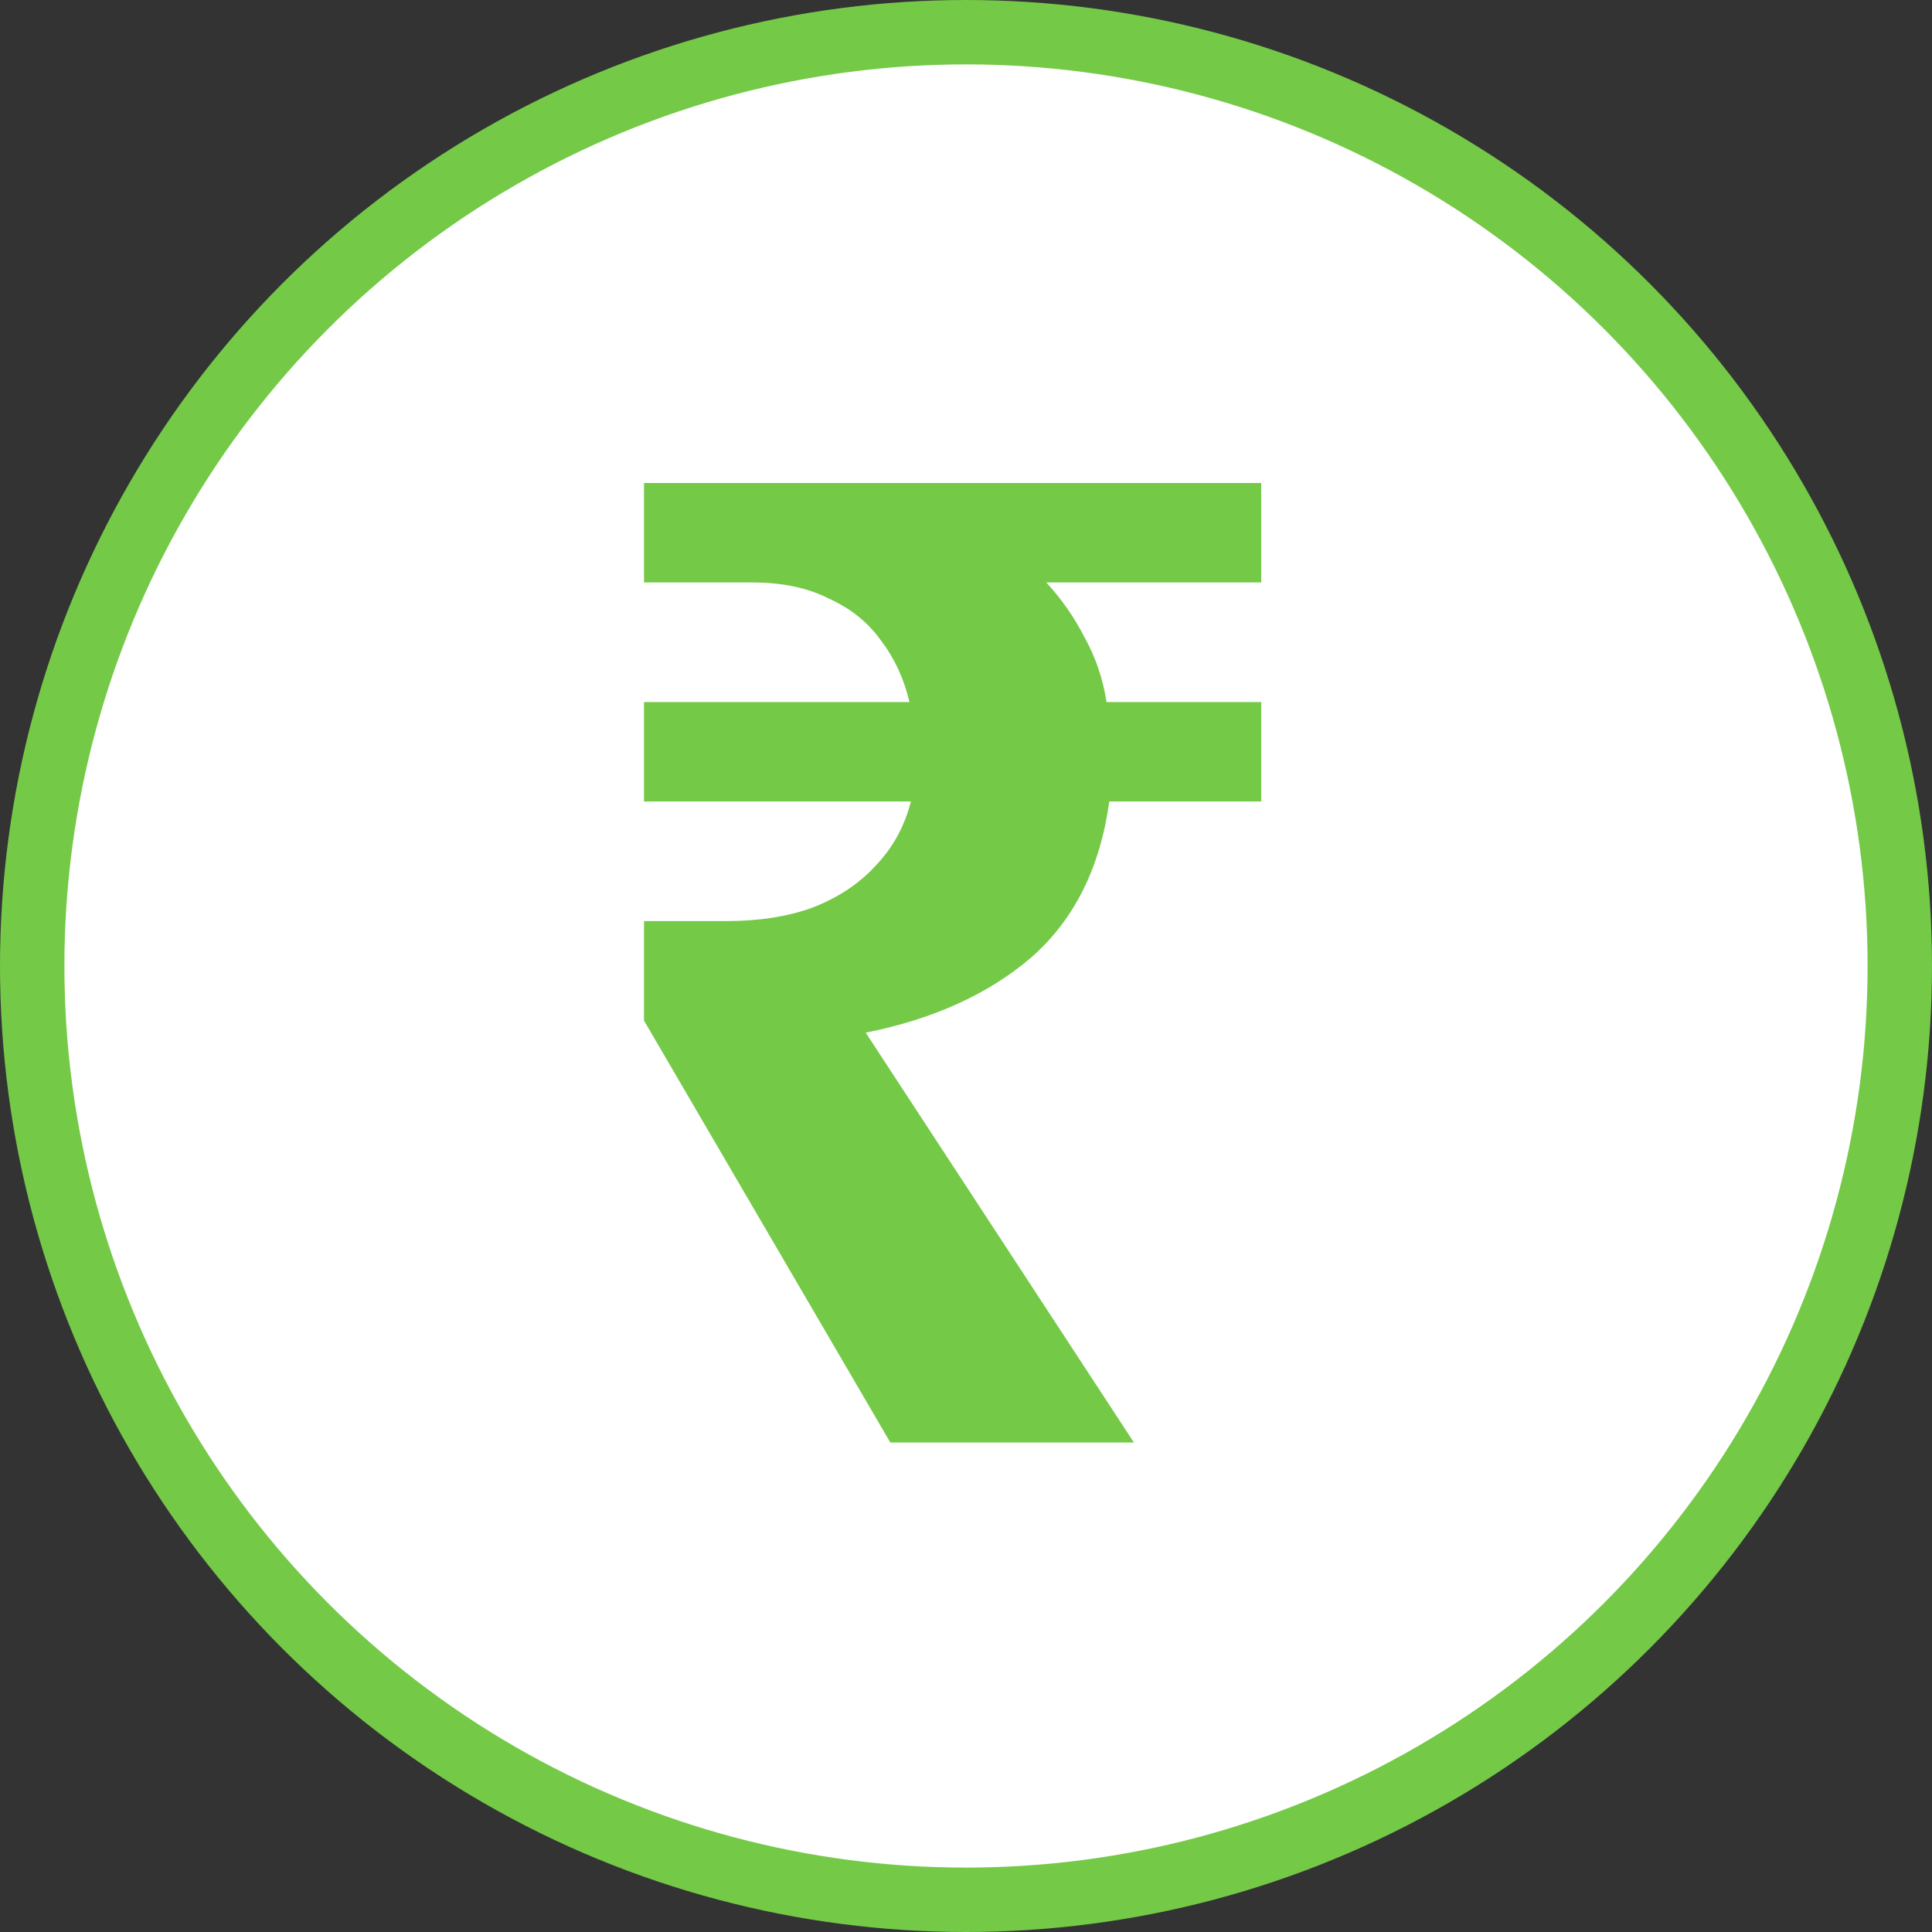
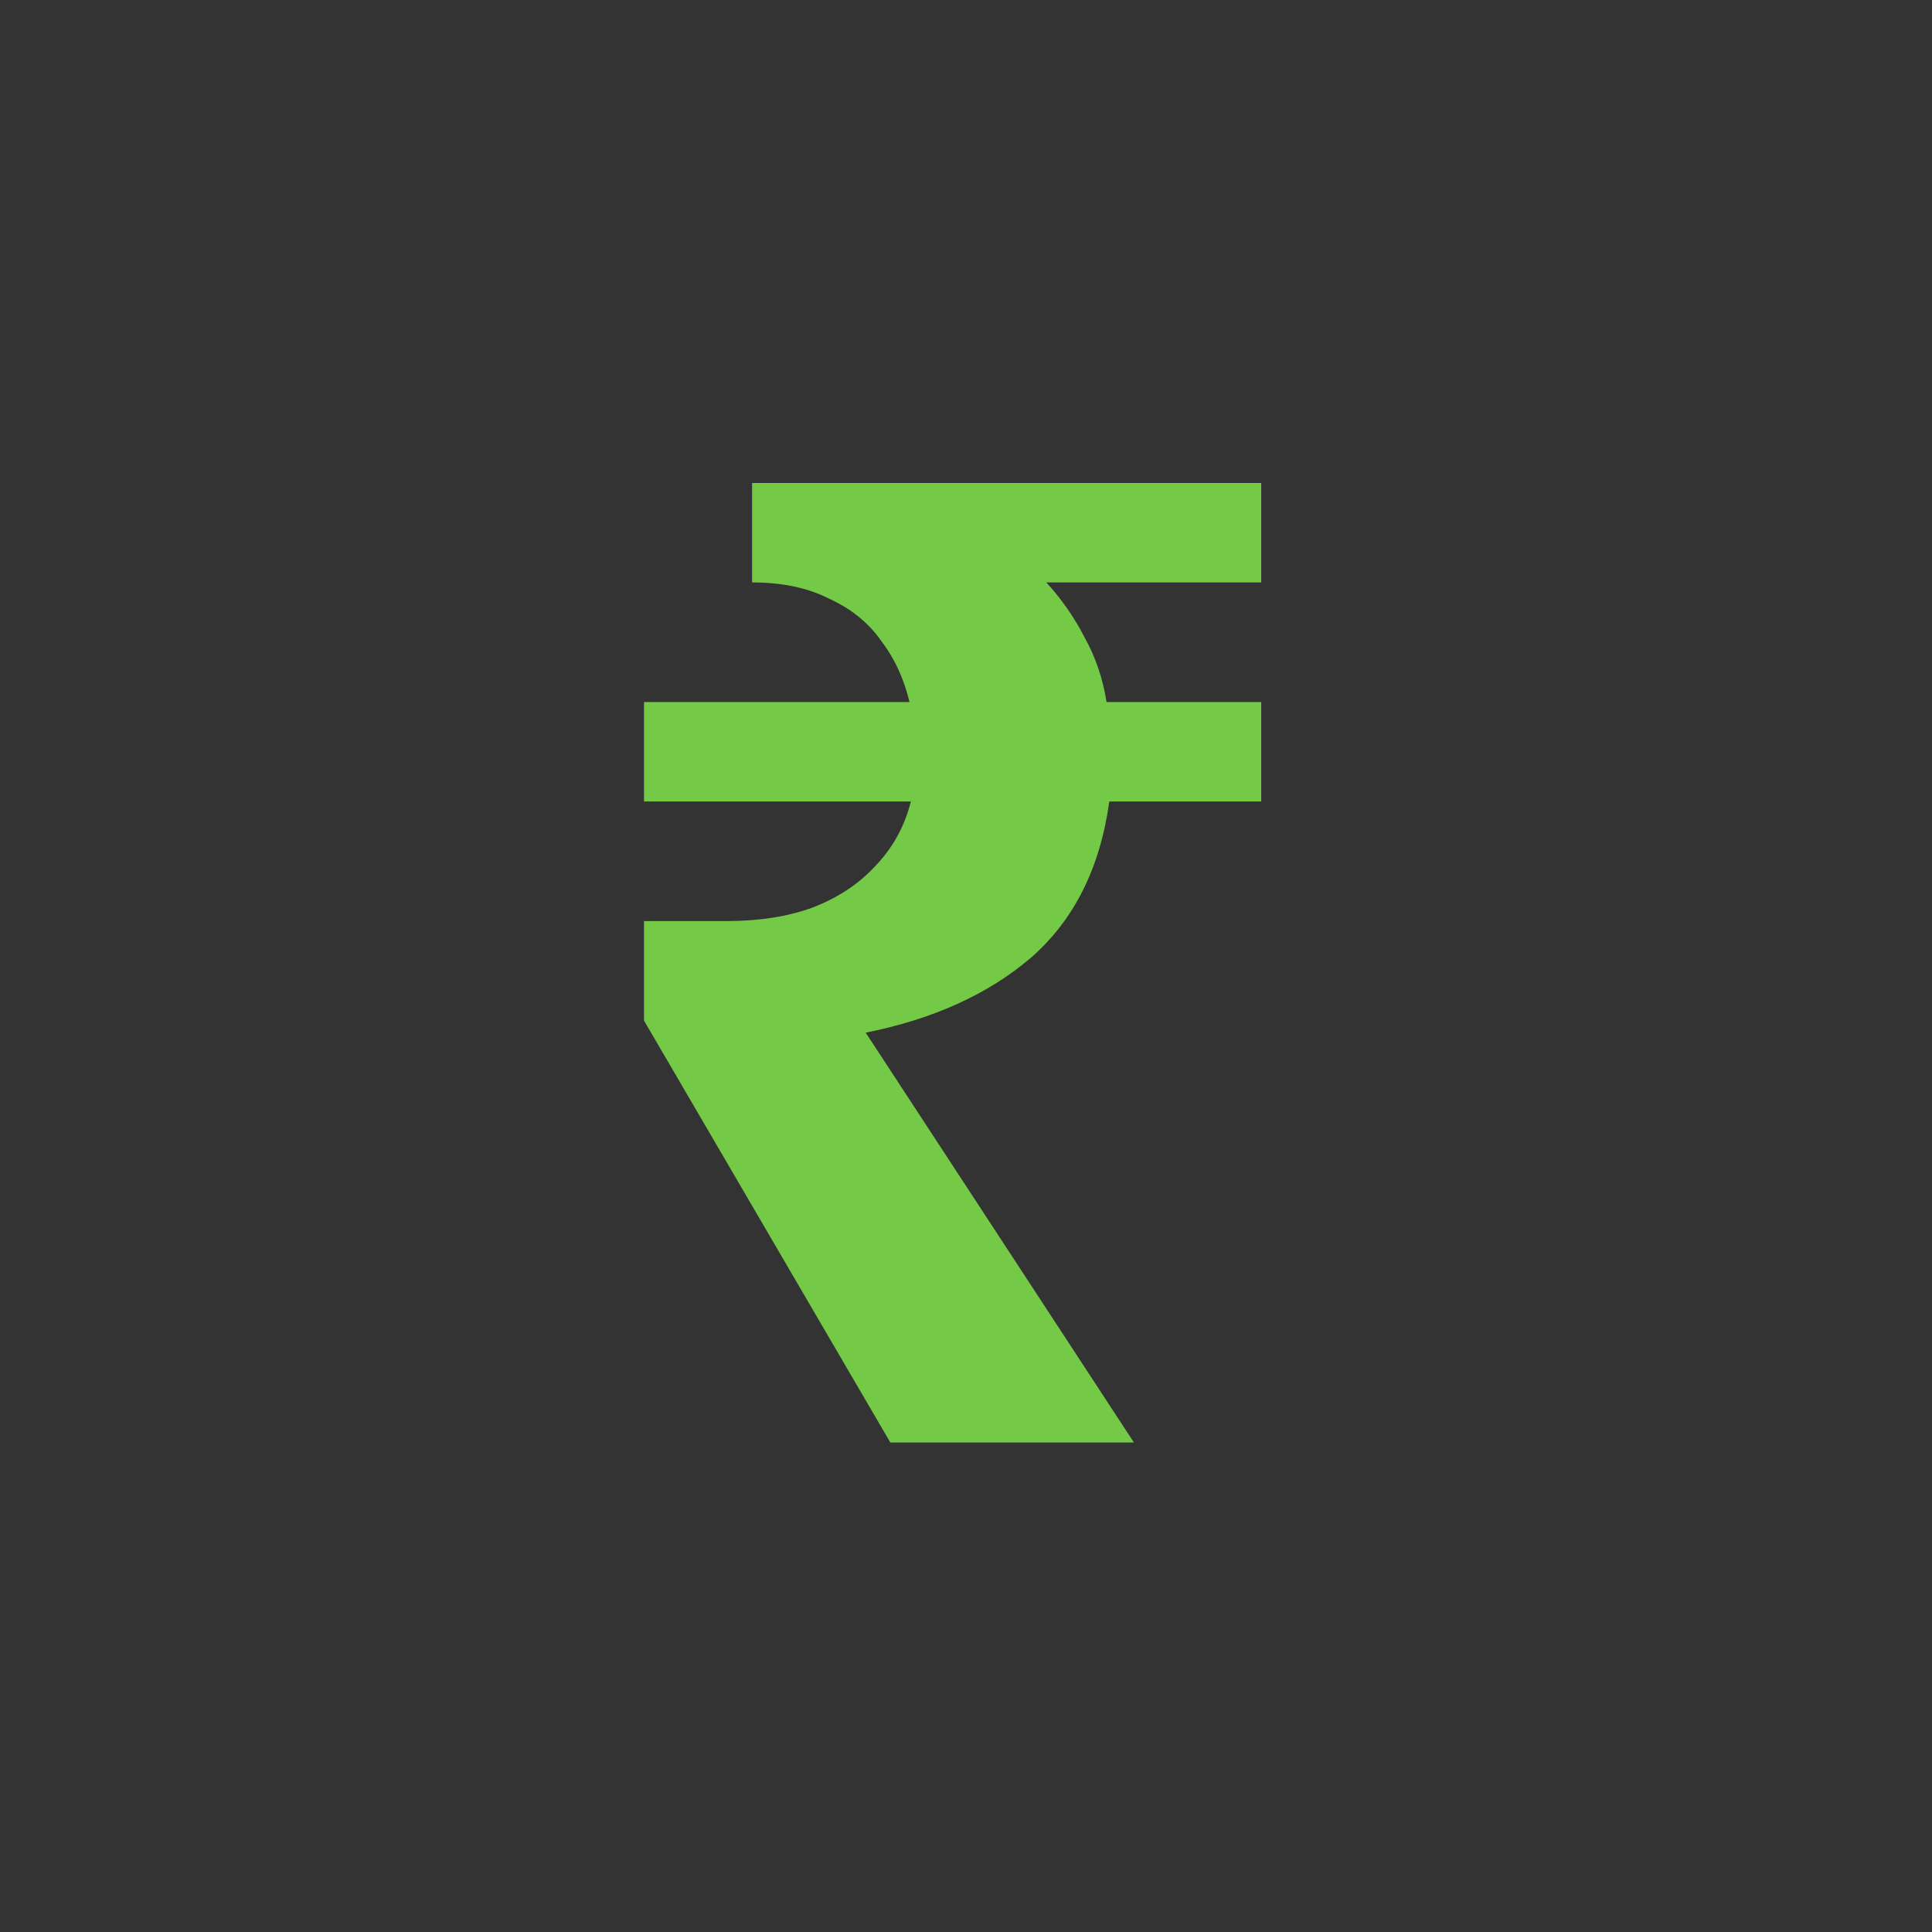
<svg xmlns="http://www.w3.org/2000/svg" width="36" height="36" viewBox="0 0 36 36" fill="none">
  <rect x="0" y="0" width="36" height="36" fill="#333333" stroke="none" />
-   <circle cx="18" cy="18" r="17.4" fill="white" stroke="#74C947" stroke-width="1.2" />
-   <path d="M16.59 26.879L12 19.017V17.163H13.53C14.142 17.163 14.678 17.08 15.136 16.913C15.613 16.729 16.004 16.471 16.31 16.137C16.633 15.803 16.854 15.402 16.973 14.935H12V13.082H16.947C16.845 12.648 16.667 12.264 16.412 11.93C16.174 11.596 15.851 11.337 15.443 11.153C15.052 10.953 14.575 10.853 14.014 10.853H12V9H23.501V10.853H19.497C19.786 11.17 20.024 11.512 20.211 11.88C20.415 12.247 20.551 12.648 20.619 13.082H23.501V14.935H20.67C20.5 16.17 20.016 17.138 19.217 17.84C18.418 18.524 17.389 18.991 16.131 19.242L21.129 26.879H16.59Z" fill="#74C947" />
+   <path d="M16.59 26.879L12 19.017V17.163H13.53C14.142 17.163 14.678 17.08 15.136 16.913C15.613 16.729 16.004 16.471 16.31 16.137C16.633 15.803 16.854 15.402 16.973 14.935H12V13.082H16.947C16.845 12.648 16.667 12.264 16.412 11.93C16.174 11.596 15.851 11.337 15.443 11.153C15.052 10.953 14.575 10.853 14.014 10.853V9H23.501V10.853H19.497C19.786 11.17 20.024 11.512 20.211 11.88C20.415 12.247 20.551 12.648 20.619 13.082H23.501V14.935H20.67C20.5 16.17 20.016 17.138 19.217 17.84C18.418 18.524 17.389 18.991 16.131 19.242L21.129 26.879H16.59Z" fill="#74C947" />
</svg>